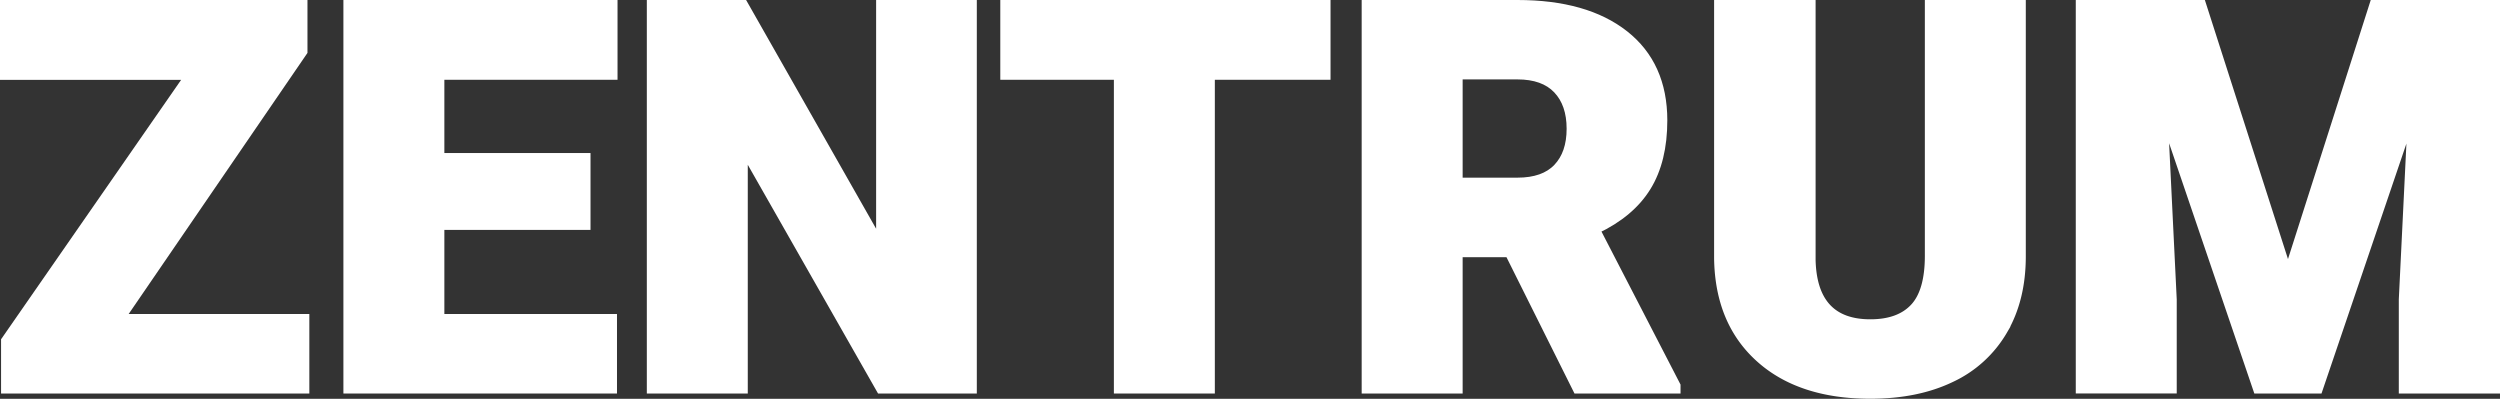
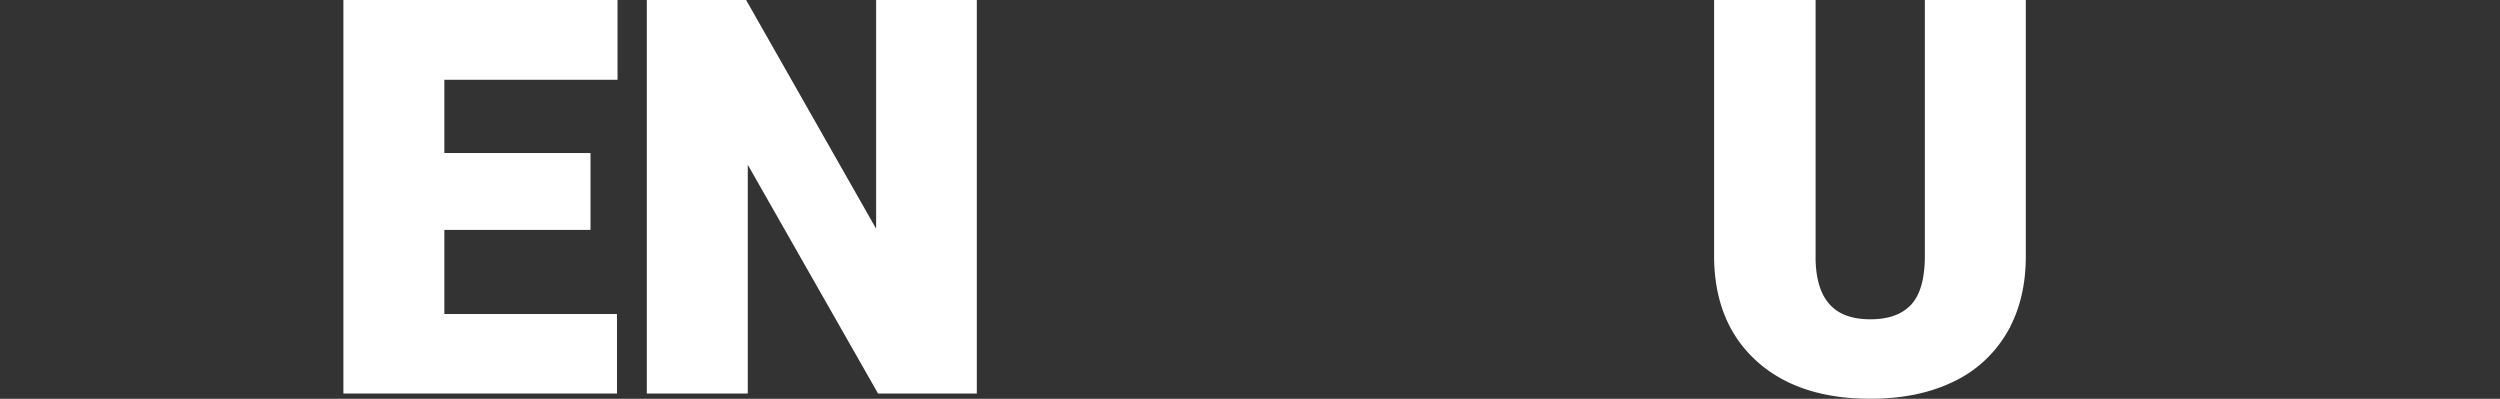
<svg xmlns="http://www.w3.org/2000/svg" viewBox="0 0 1246.63 198.87">
  <rect x="0" y="0" width="1246.63" height="198.87" fill="#333333" stroke="none" />
  <defs>
    <style>.cls-1{fill:#fff;stroke:#fff;stroke-miterlimit:10;stroke-width:4px;}</style>
  </defs>
  <title>중앙</title>
  <g id="Layer_2" data-name="Layer 2">
    <g id="Layer_1-2" data-name="Layer 1">
-       <path class="cls-1" d="M60.36,158.58h91.89v35.65H2.53V169.81l91.62-132H2V2H151.32V25.77Z" />
      <path class="cls-1" d="M292.46,112.64H219.58v45.94h86.08v35.65H173.24V2H305.93V37.78H219.58V78.31h72.88Z" />
      <path class="cls-1" d="M485.09,194.23H439L370.88,74.61V194.23H324.54V2h46.34l68,119.62V2h46.21Z" />
-       <path class="cls-1" d="M661.47,37.78H603.78V194.23H557.44V37.78H500.8V2H661.47Z" />
-       <path class="cls-1" d="M752.44,126.24H727.35v68H681V2h75.65q34.2,0,53.47,15.17T829.41,60q0,20.06-8.12,33.24t-25.41,21.36L836,192.25v2H786.37ZM727.35,90.59h29.31q13.2,0,19.87-7t6.67-19.39q0-12.44-6.73-19.52t-19.81-7.08H727.35Z" />
      <path class="cls-1" d="M1008.17,2V127.82q0,21.39-9.11,37a58.94,58.94,0,0,1-26.14,23.84q-17,8.17-40.26,8.18-35.13,0-55.32-18.22t-20.6-49.9V2h46.61V129.67q.78,31.56,29.31,31.55,14.39,0,21.78-7.92t7.39-25.74V2Z" />
-       <path class="cls-1" d="M1098,2l42.91,133.74L1183.64,2h61V194.23h-46.47V149.34l4.49-91.89-46.47,136.78h-30.63L1078.94,57.32l4.49,92v44.89h-46.34V2Z" />
    </g>
  </g>
</svg>